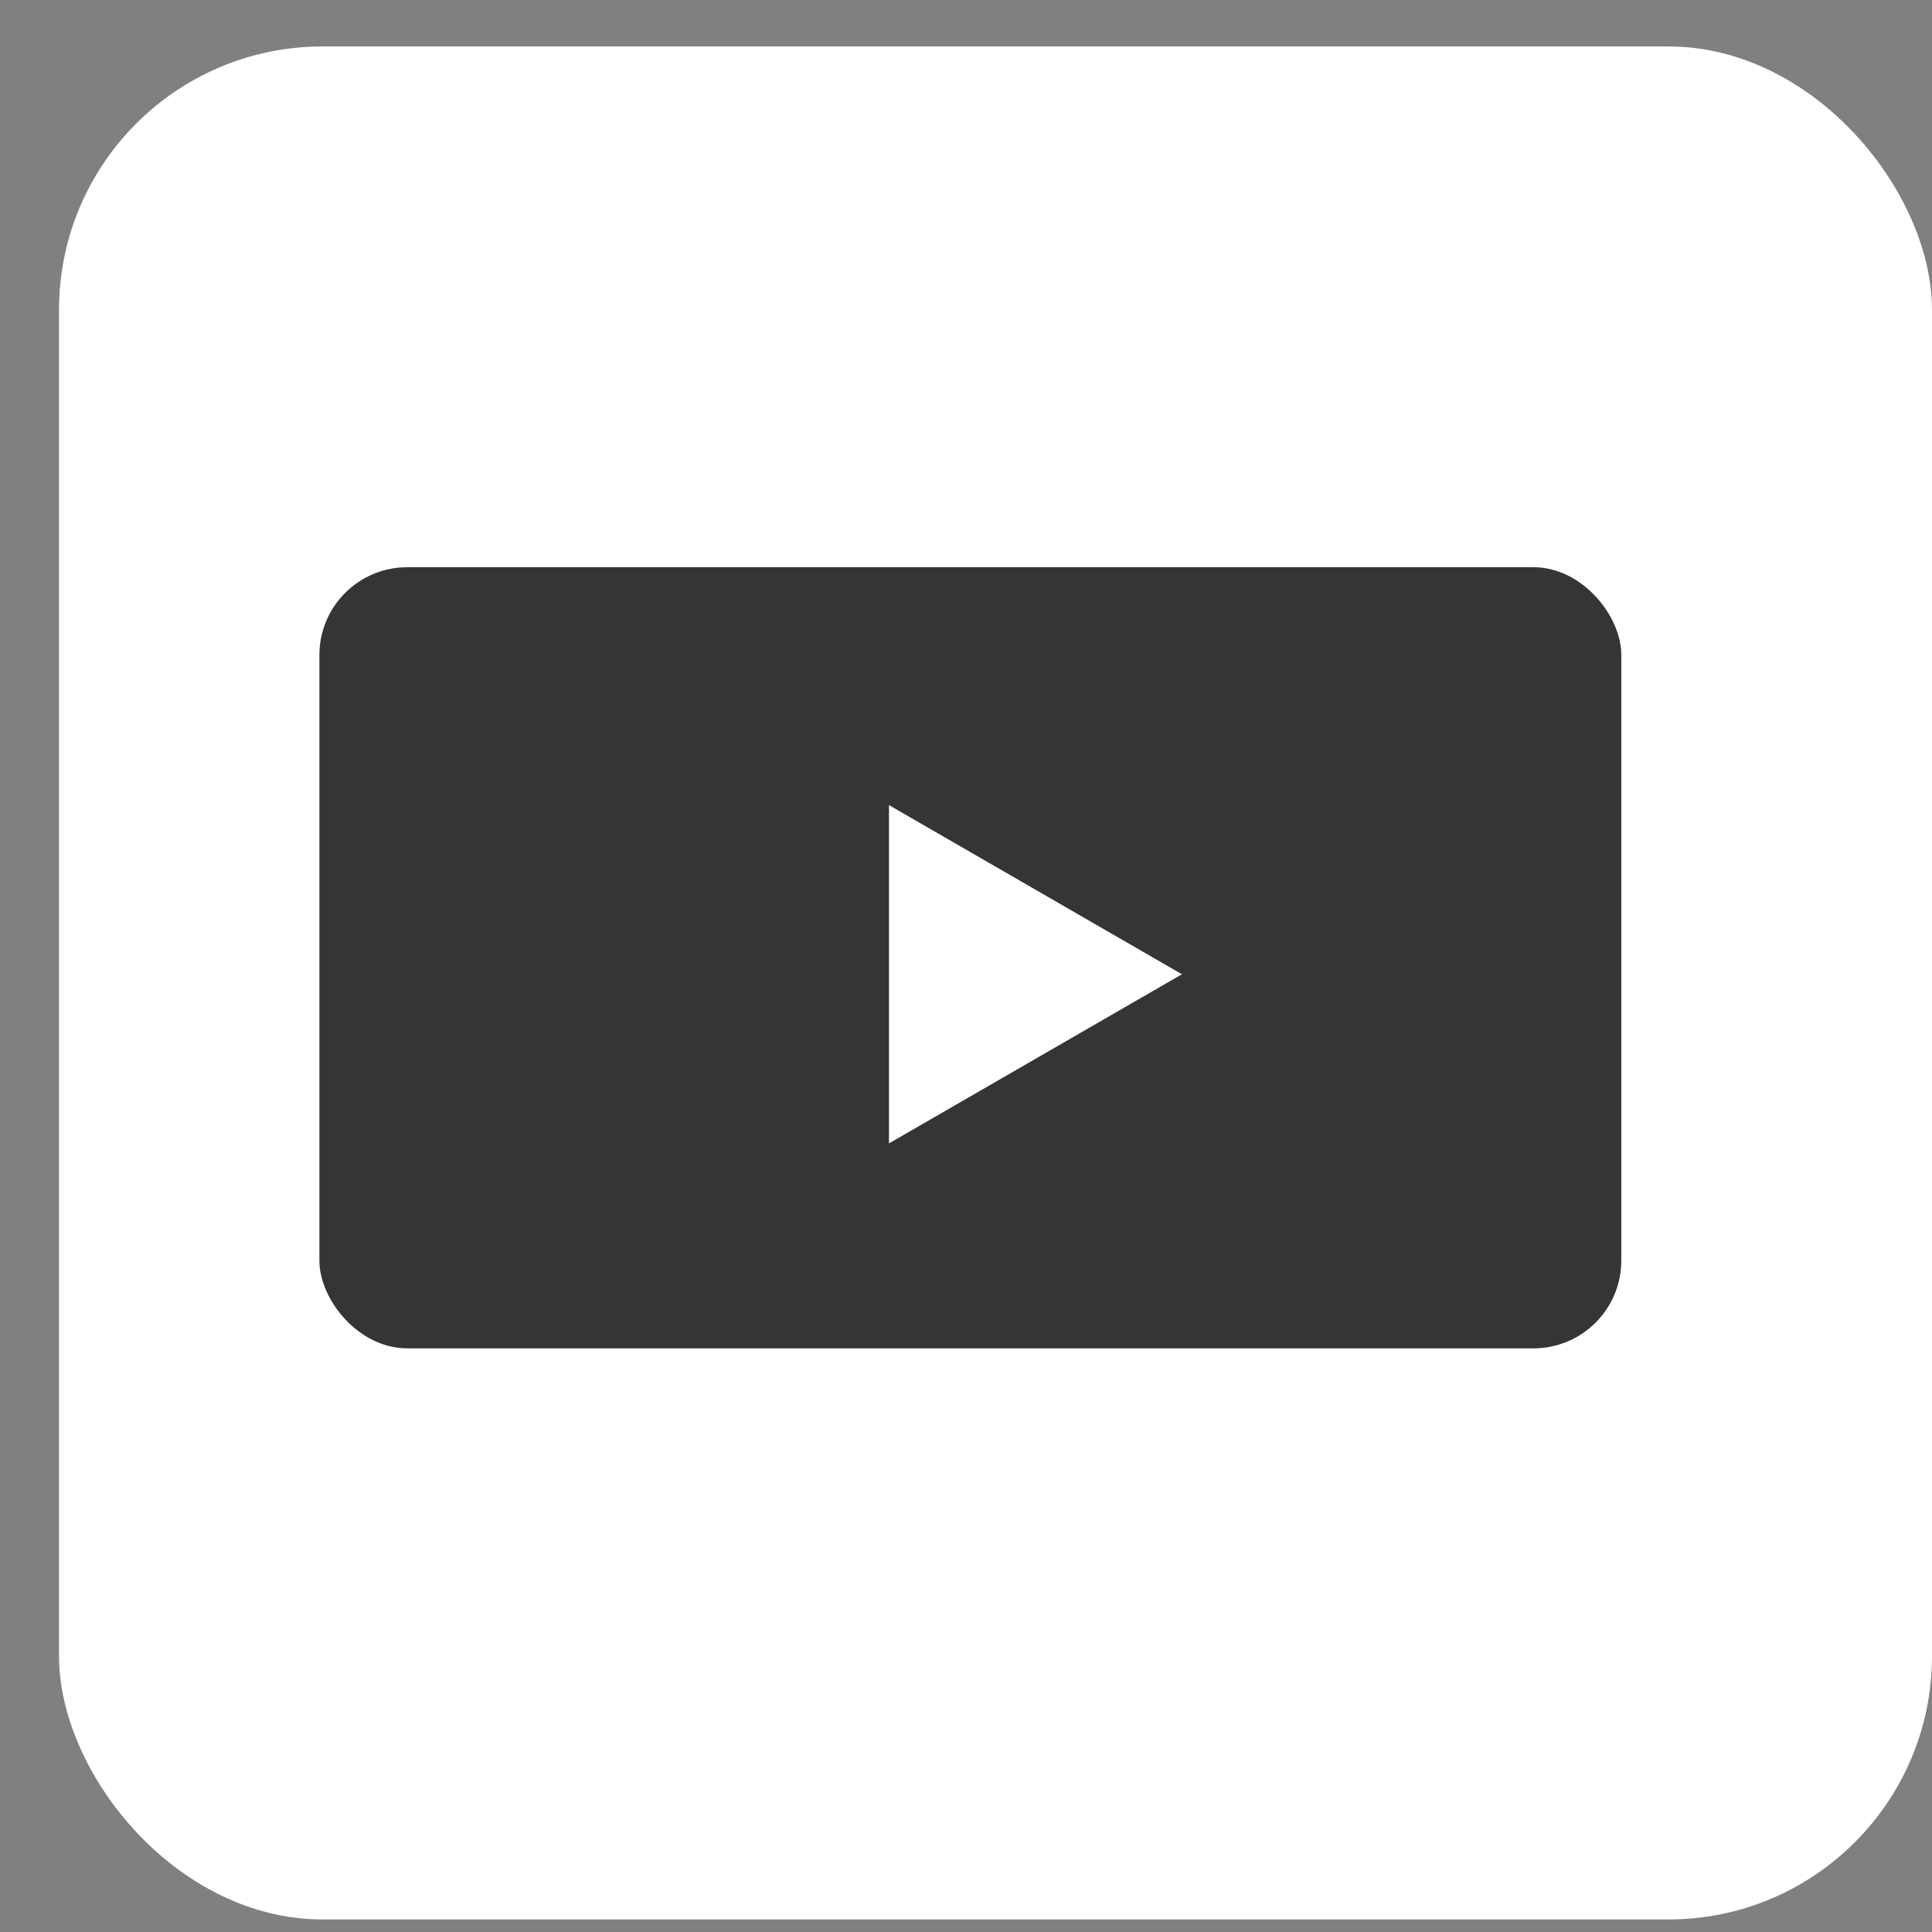
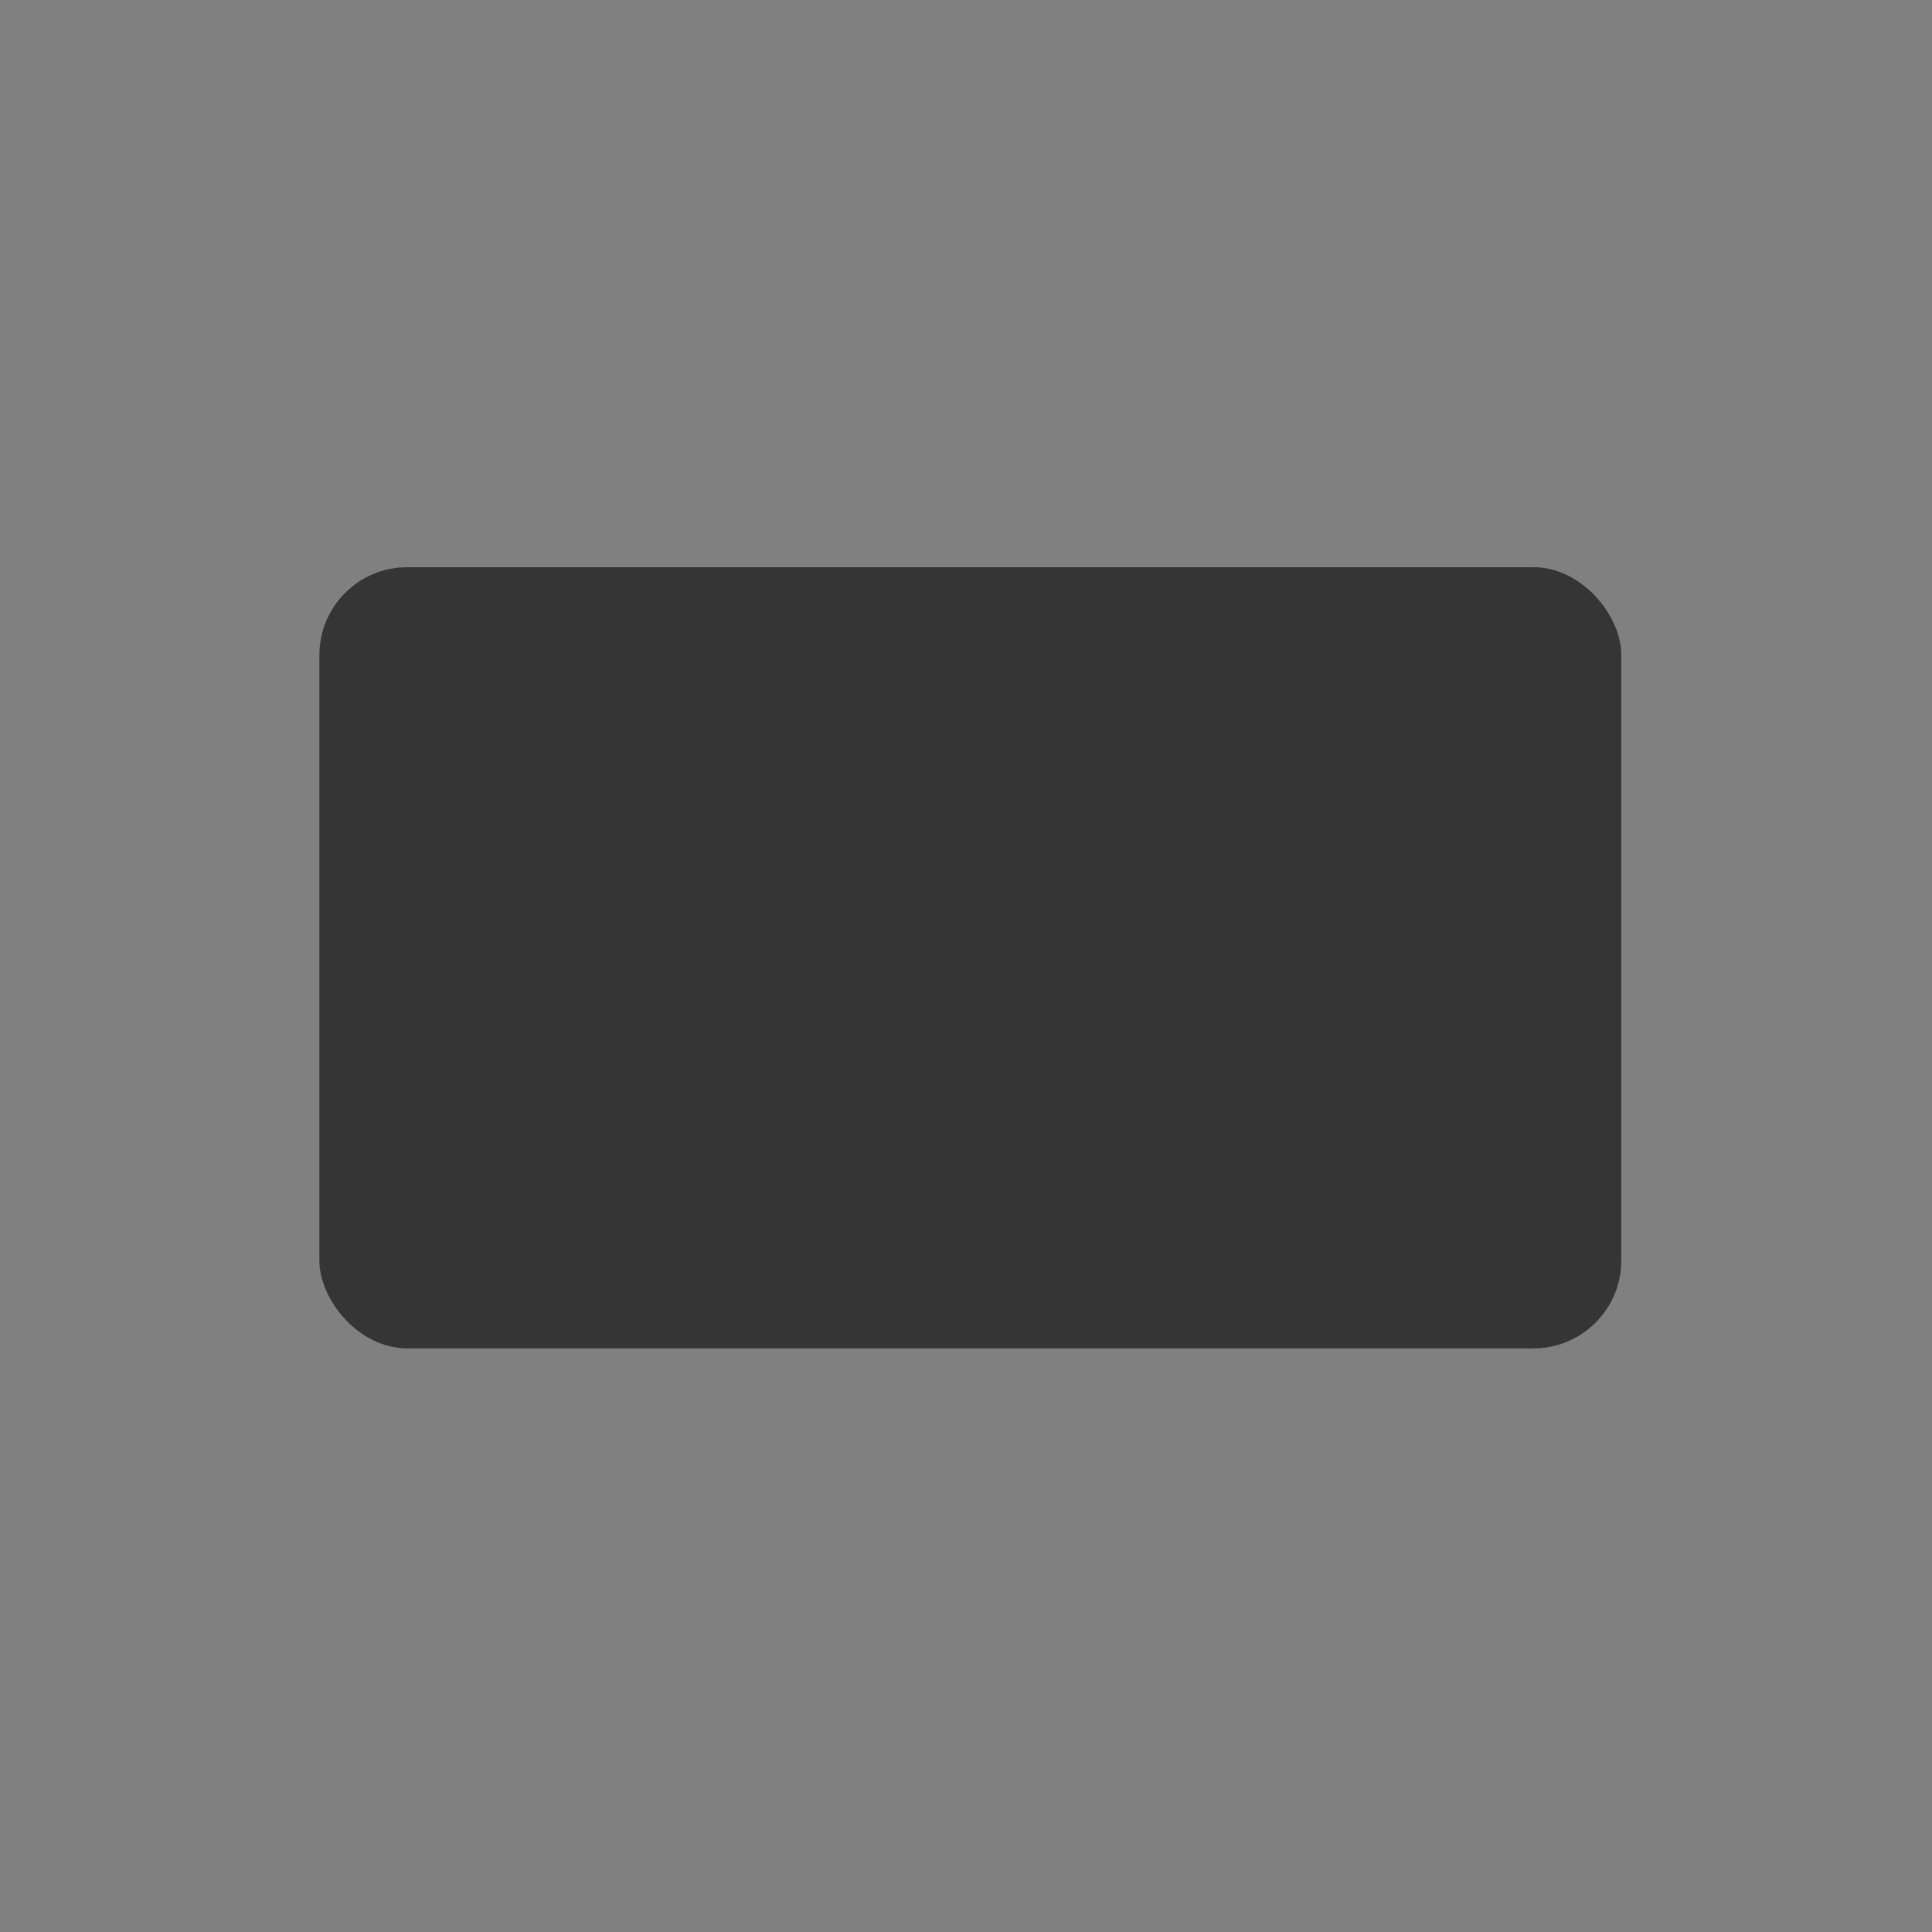
<svg xmlns="http://www.w3.org/2000/svg" width="22" height="22" viewBox="0 0 22 22" fill="none">
  <rect x="0" y="0" width="22" height="22" fill="#808080" stroke="none" />
-   <rect x="0.672" y="0.529" width="21.328" height="21.328" rx="3" fill="white" />
  <rect x="3.637" y="6.459" width="14.825" height="8.895" rx="1" fill="#353535" />
-   <path d="M13.459 11.094L10.123 13.02L10.123 9.168L13.459 11.094Z" fill="white" />
</svg>